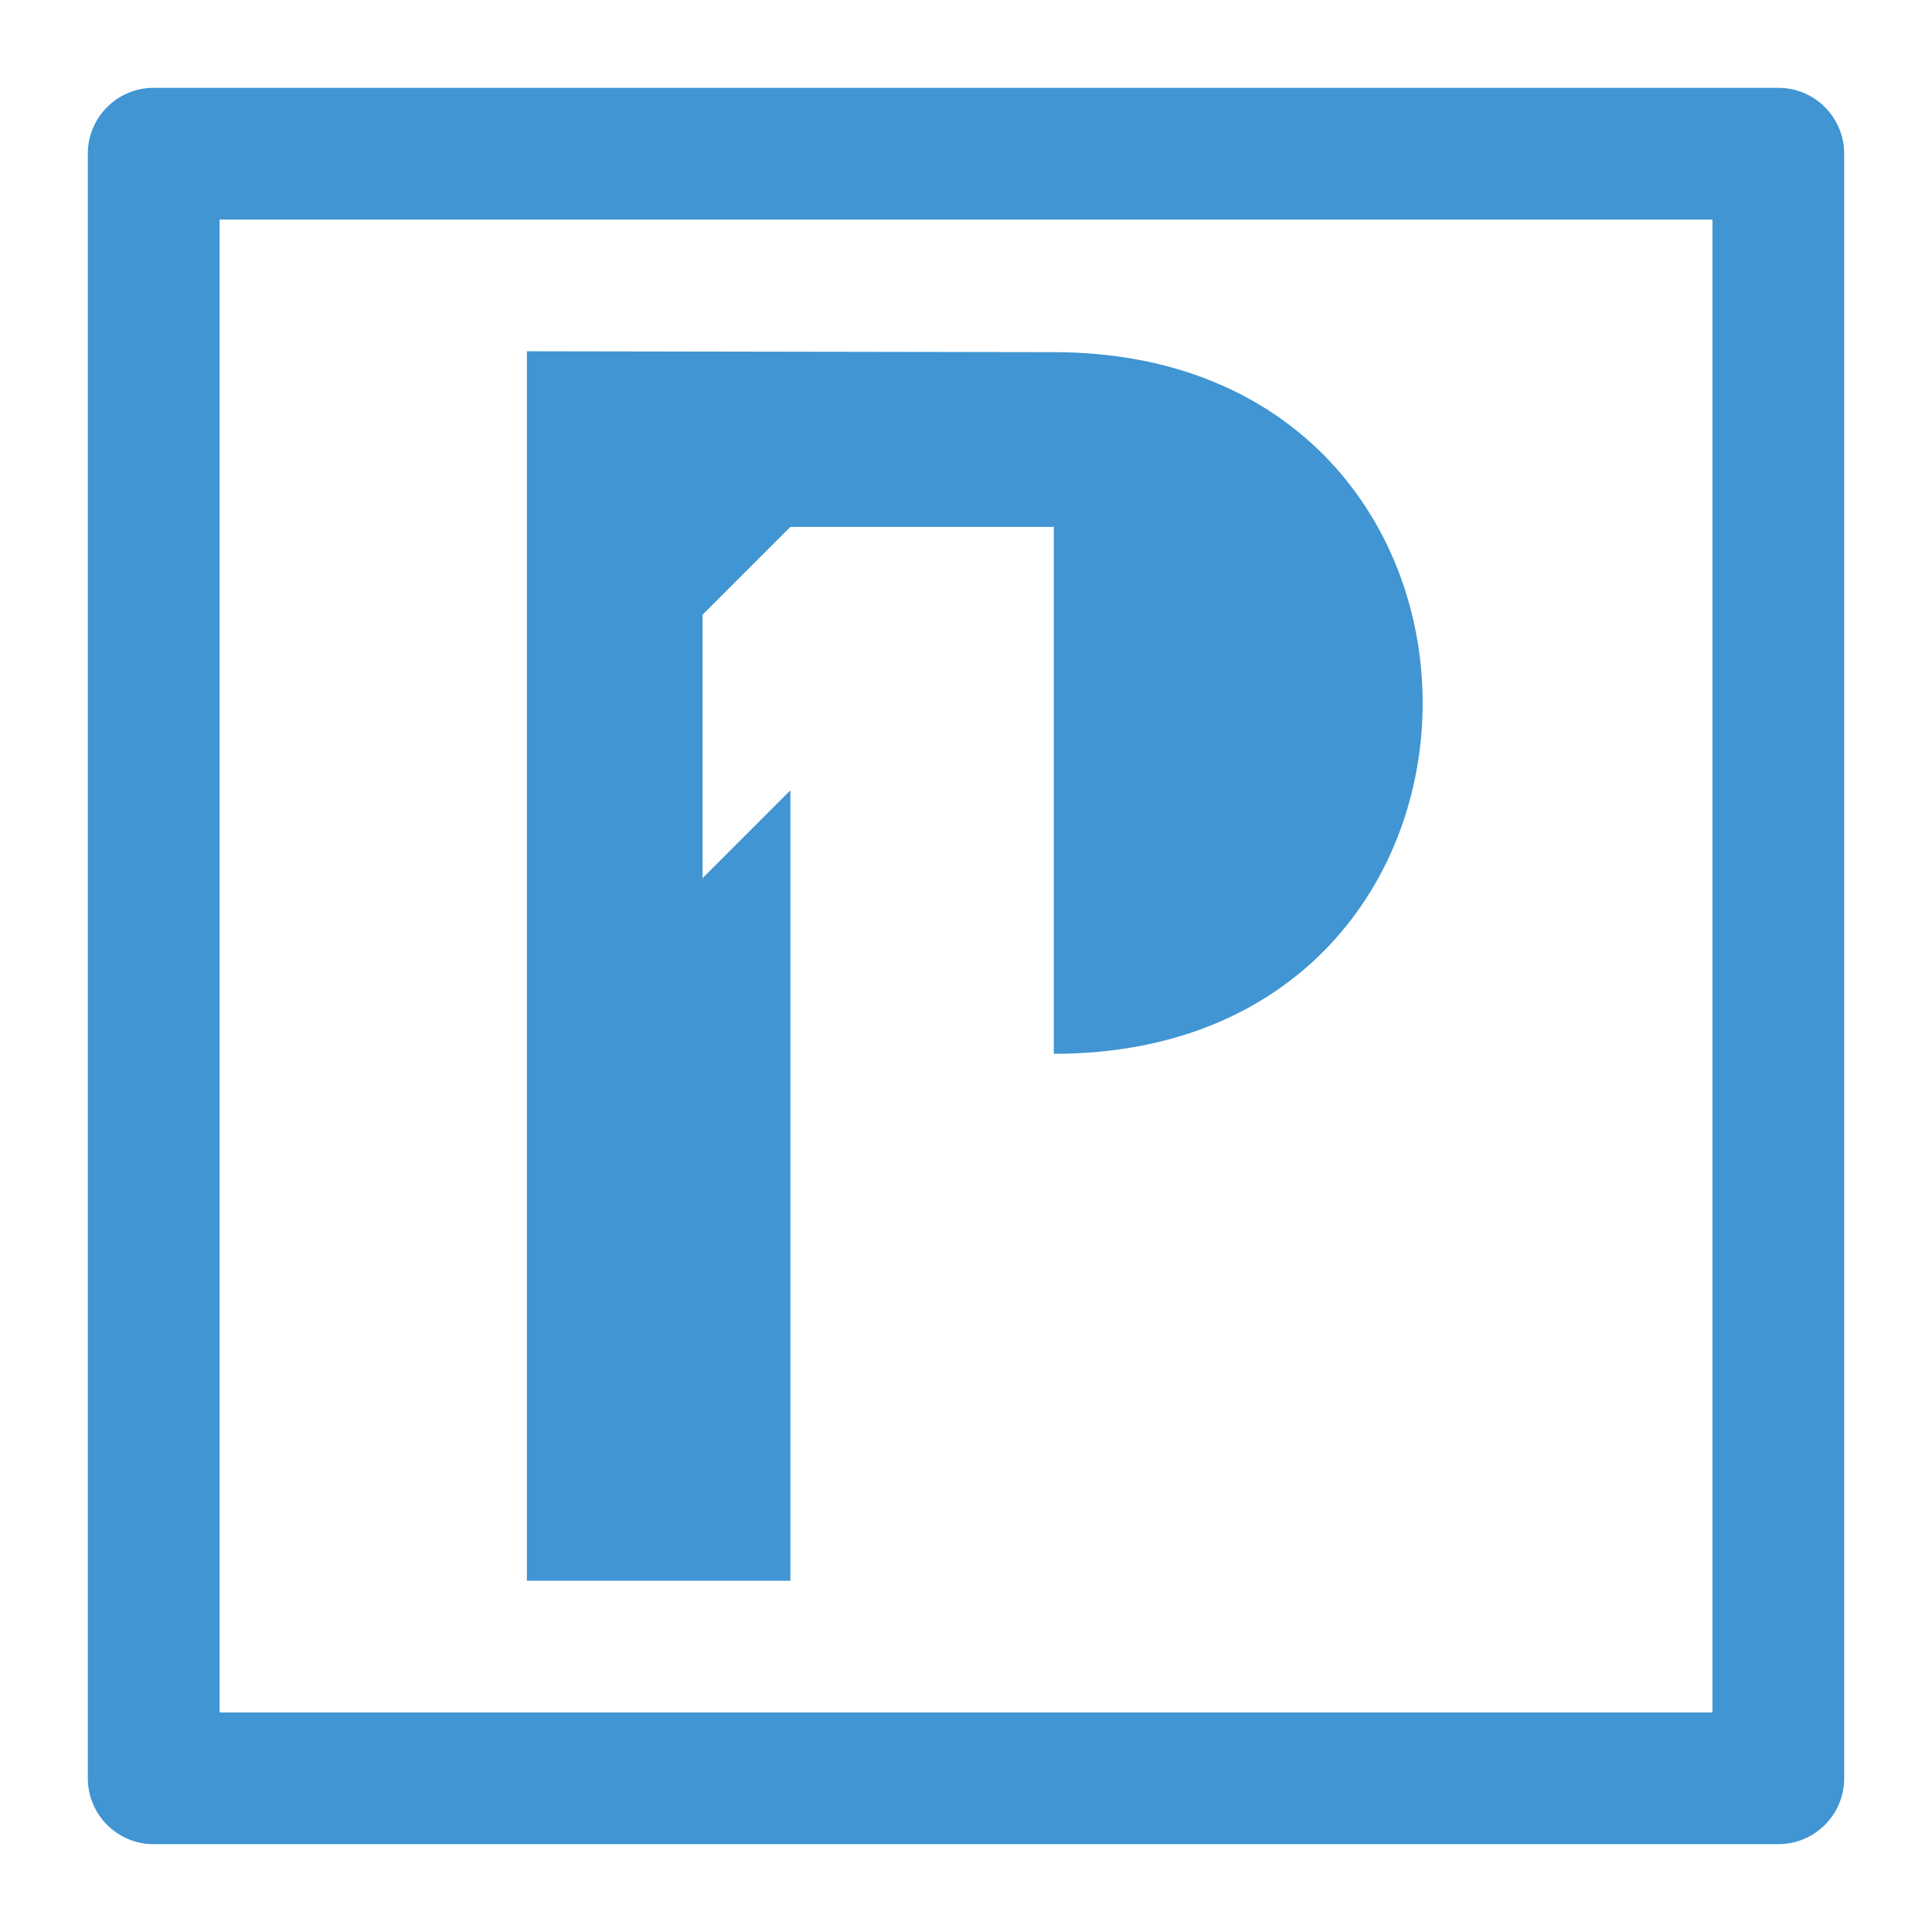
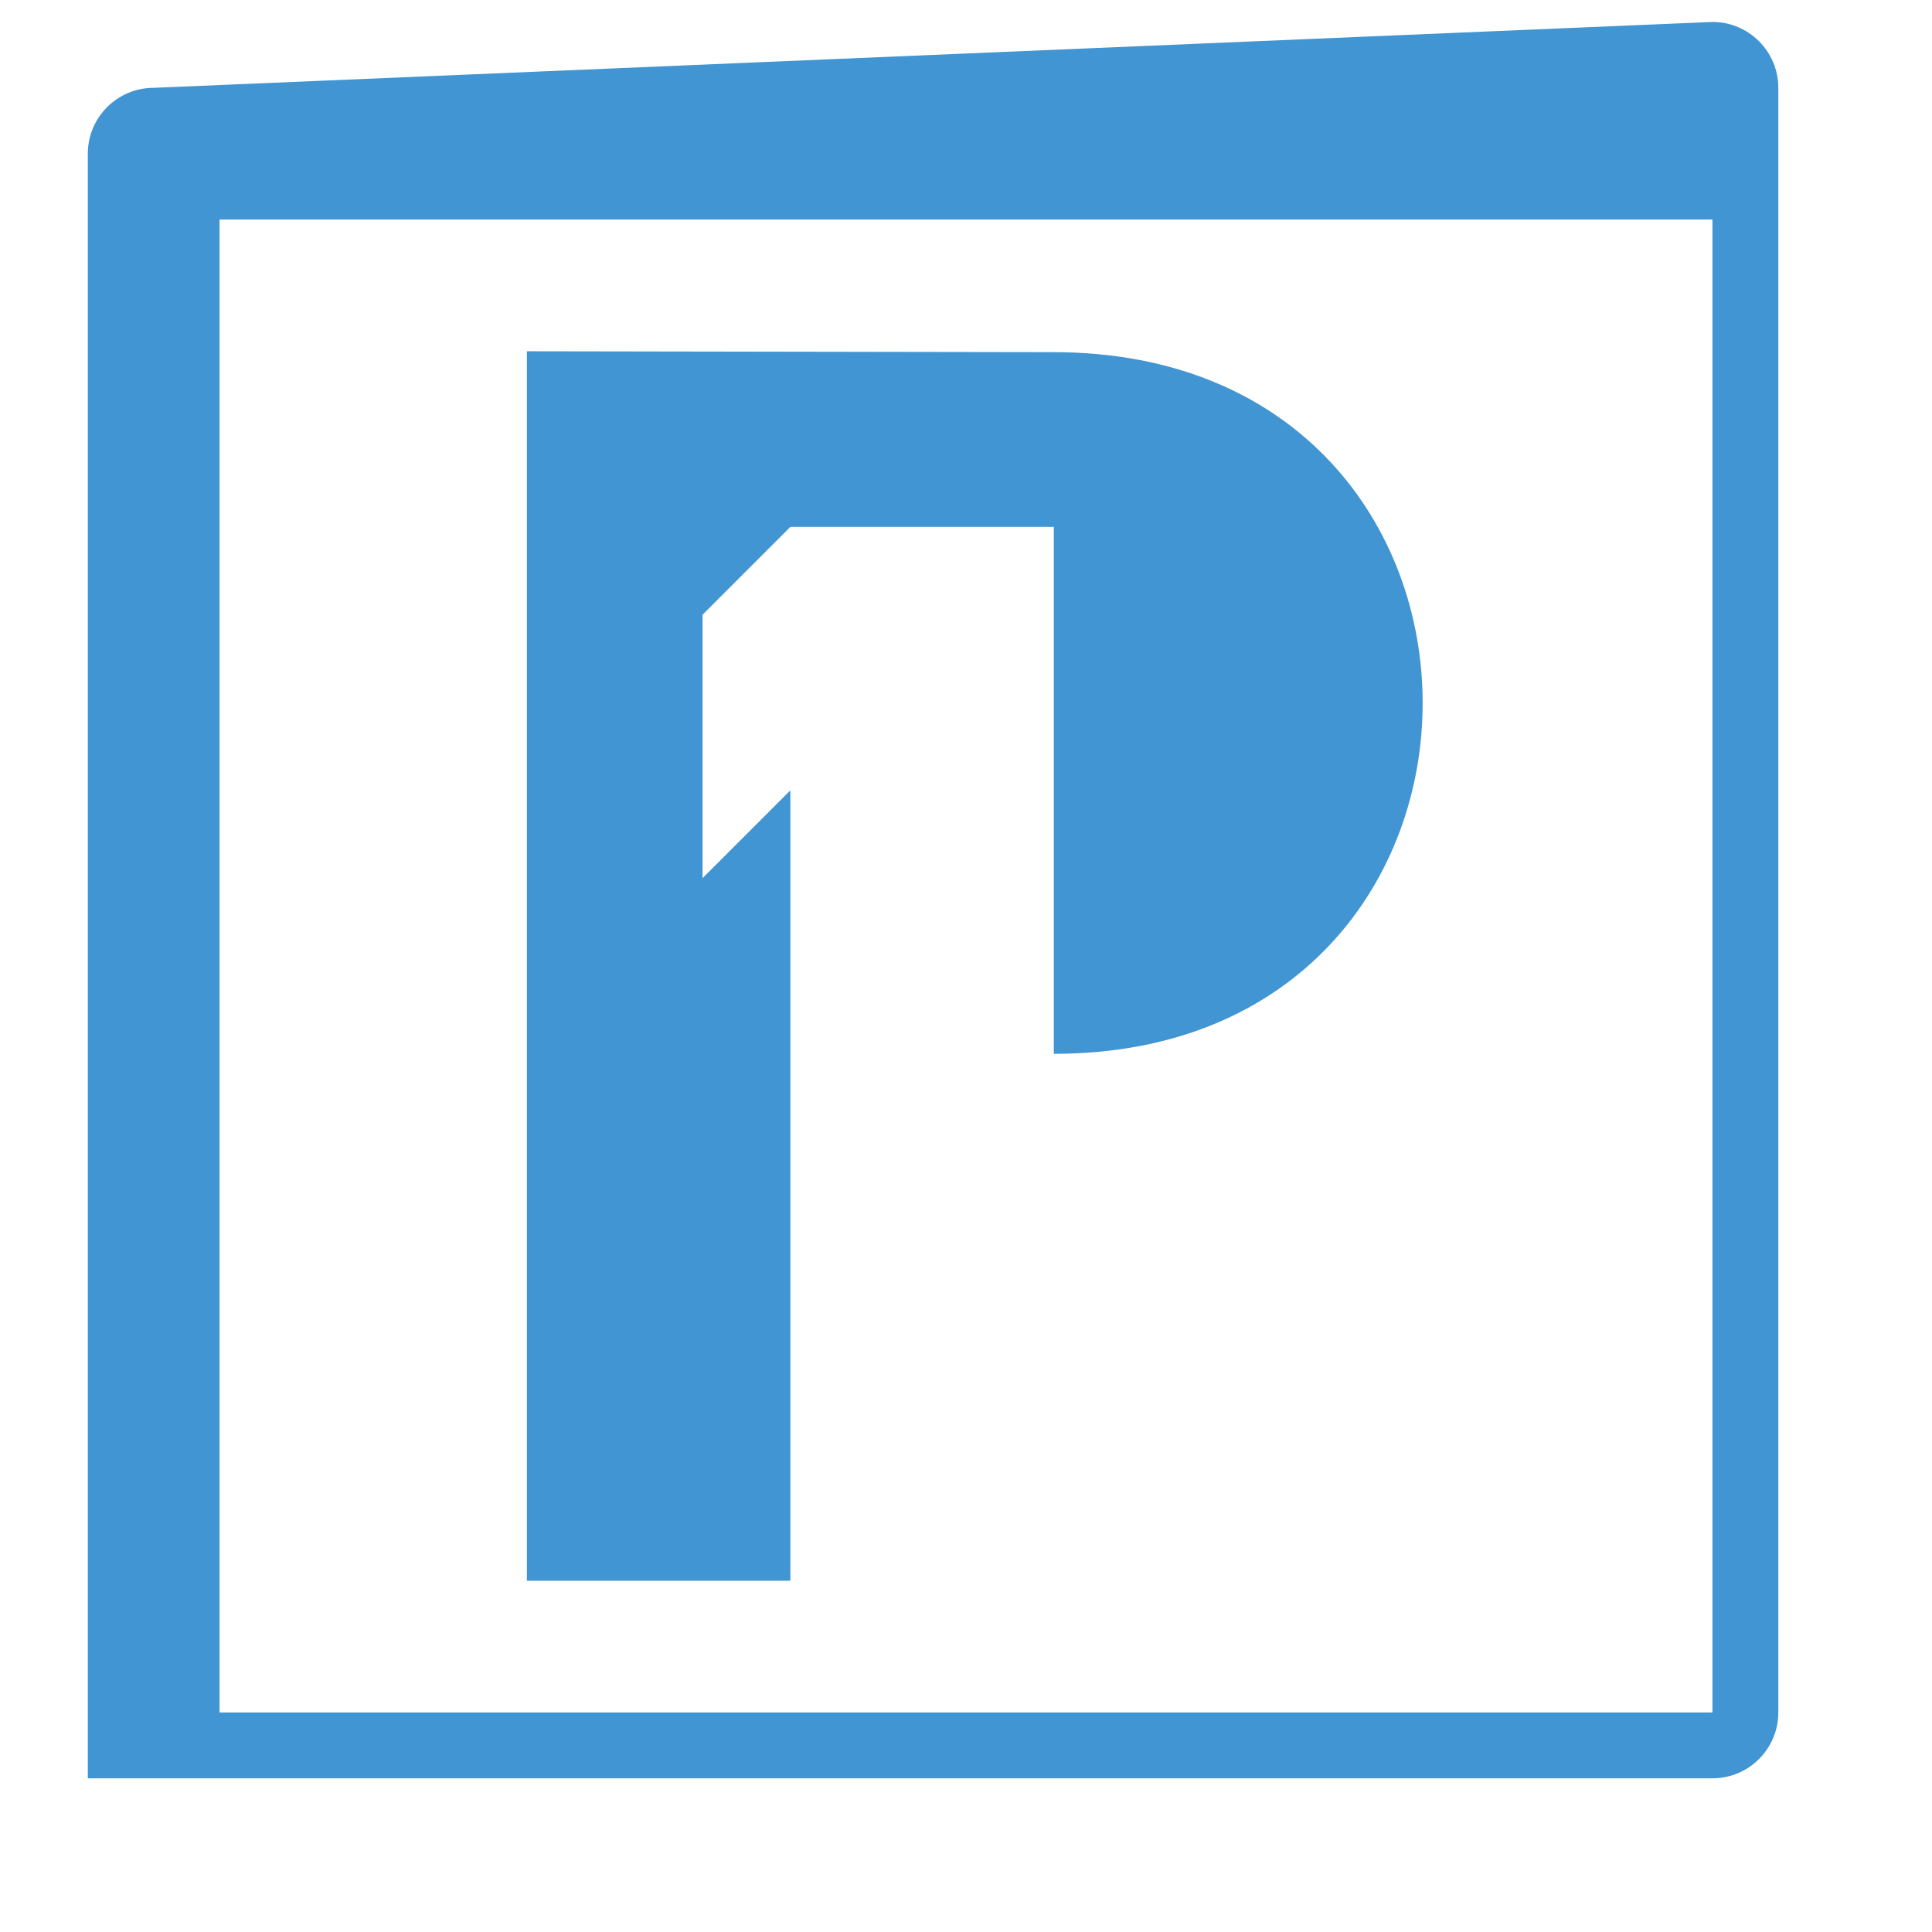
<svg xmlns="http://www.w3.org/2000/svg" width="22" height="22" version="1.1" viewBox="0 0 22 22">
-   <path d="m1.75 1c-0.414 1.012e-4 -0.75 0.336-0.75 0.75v18.5c1.012e-4 0.414 0.336 0.75 0.75 0.75h18.5c0.414-1.01e-4 0.75-0.336 0.75-0.75v-18.5c-1.01e-4 -0.414-0.336-0.75-0.75-0.75zm0.75 1.5h17v17h-17zm3.5 1.5v14h3v-9l-1 1v-3l1-1h3v6c5.603 0 5.603-8-0.018-7.99z" fill="#4095d2" />
+   <path d="m1.75 1c-0.414 1.012e-4 -0.75 0.336-0.75 0.75v18.5h18.5c0.414-1.01e-4 0.75-0.336 0.75-0.75v-18.5c-1.01e-4 -0.414-0.336-0.75-0.75-0.75zm0.75 1.5h17v17h-17zm3.5 1.5v14h3v-9l-1 1v-3l1-1h3v6c5.603 0 5.603-8-0.018-7.99z" fill="#4095d2" />
</svg>